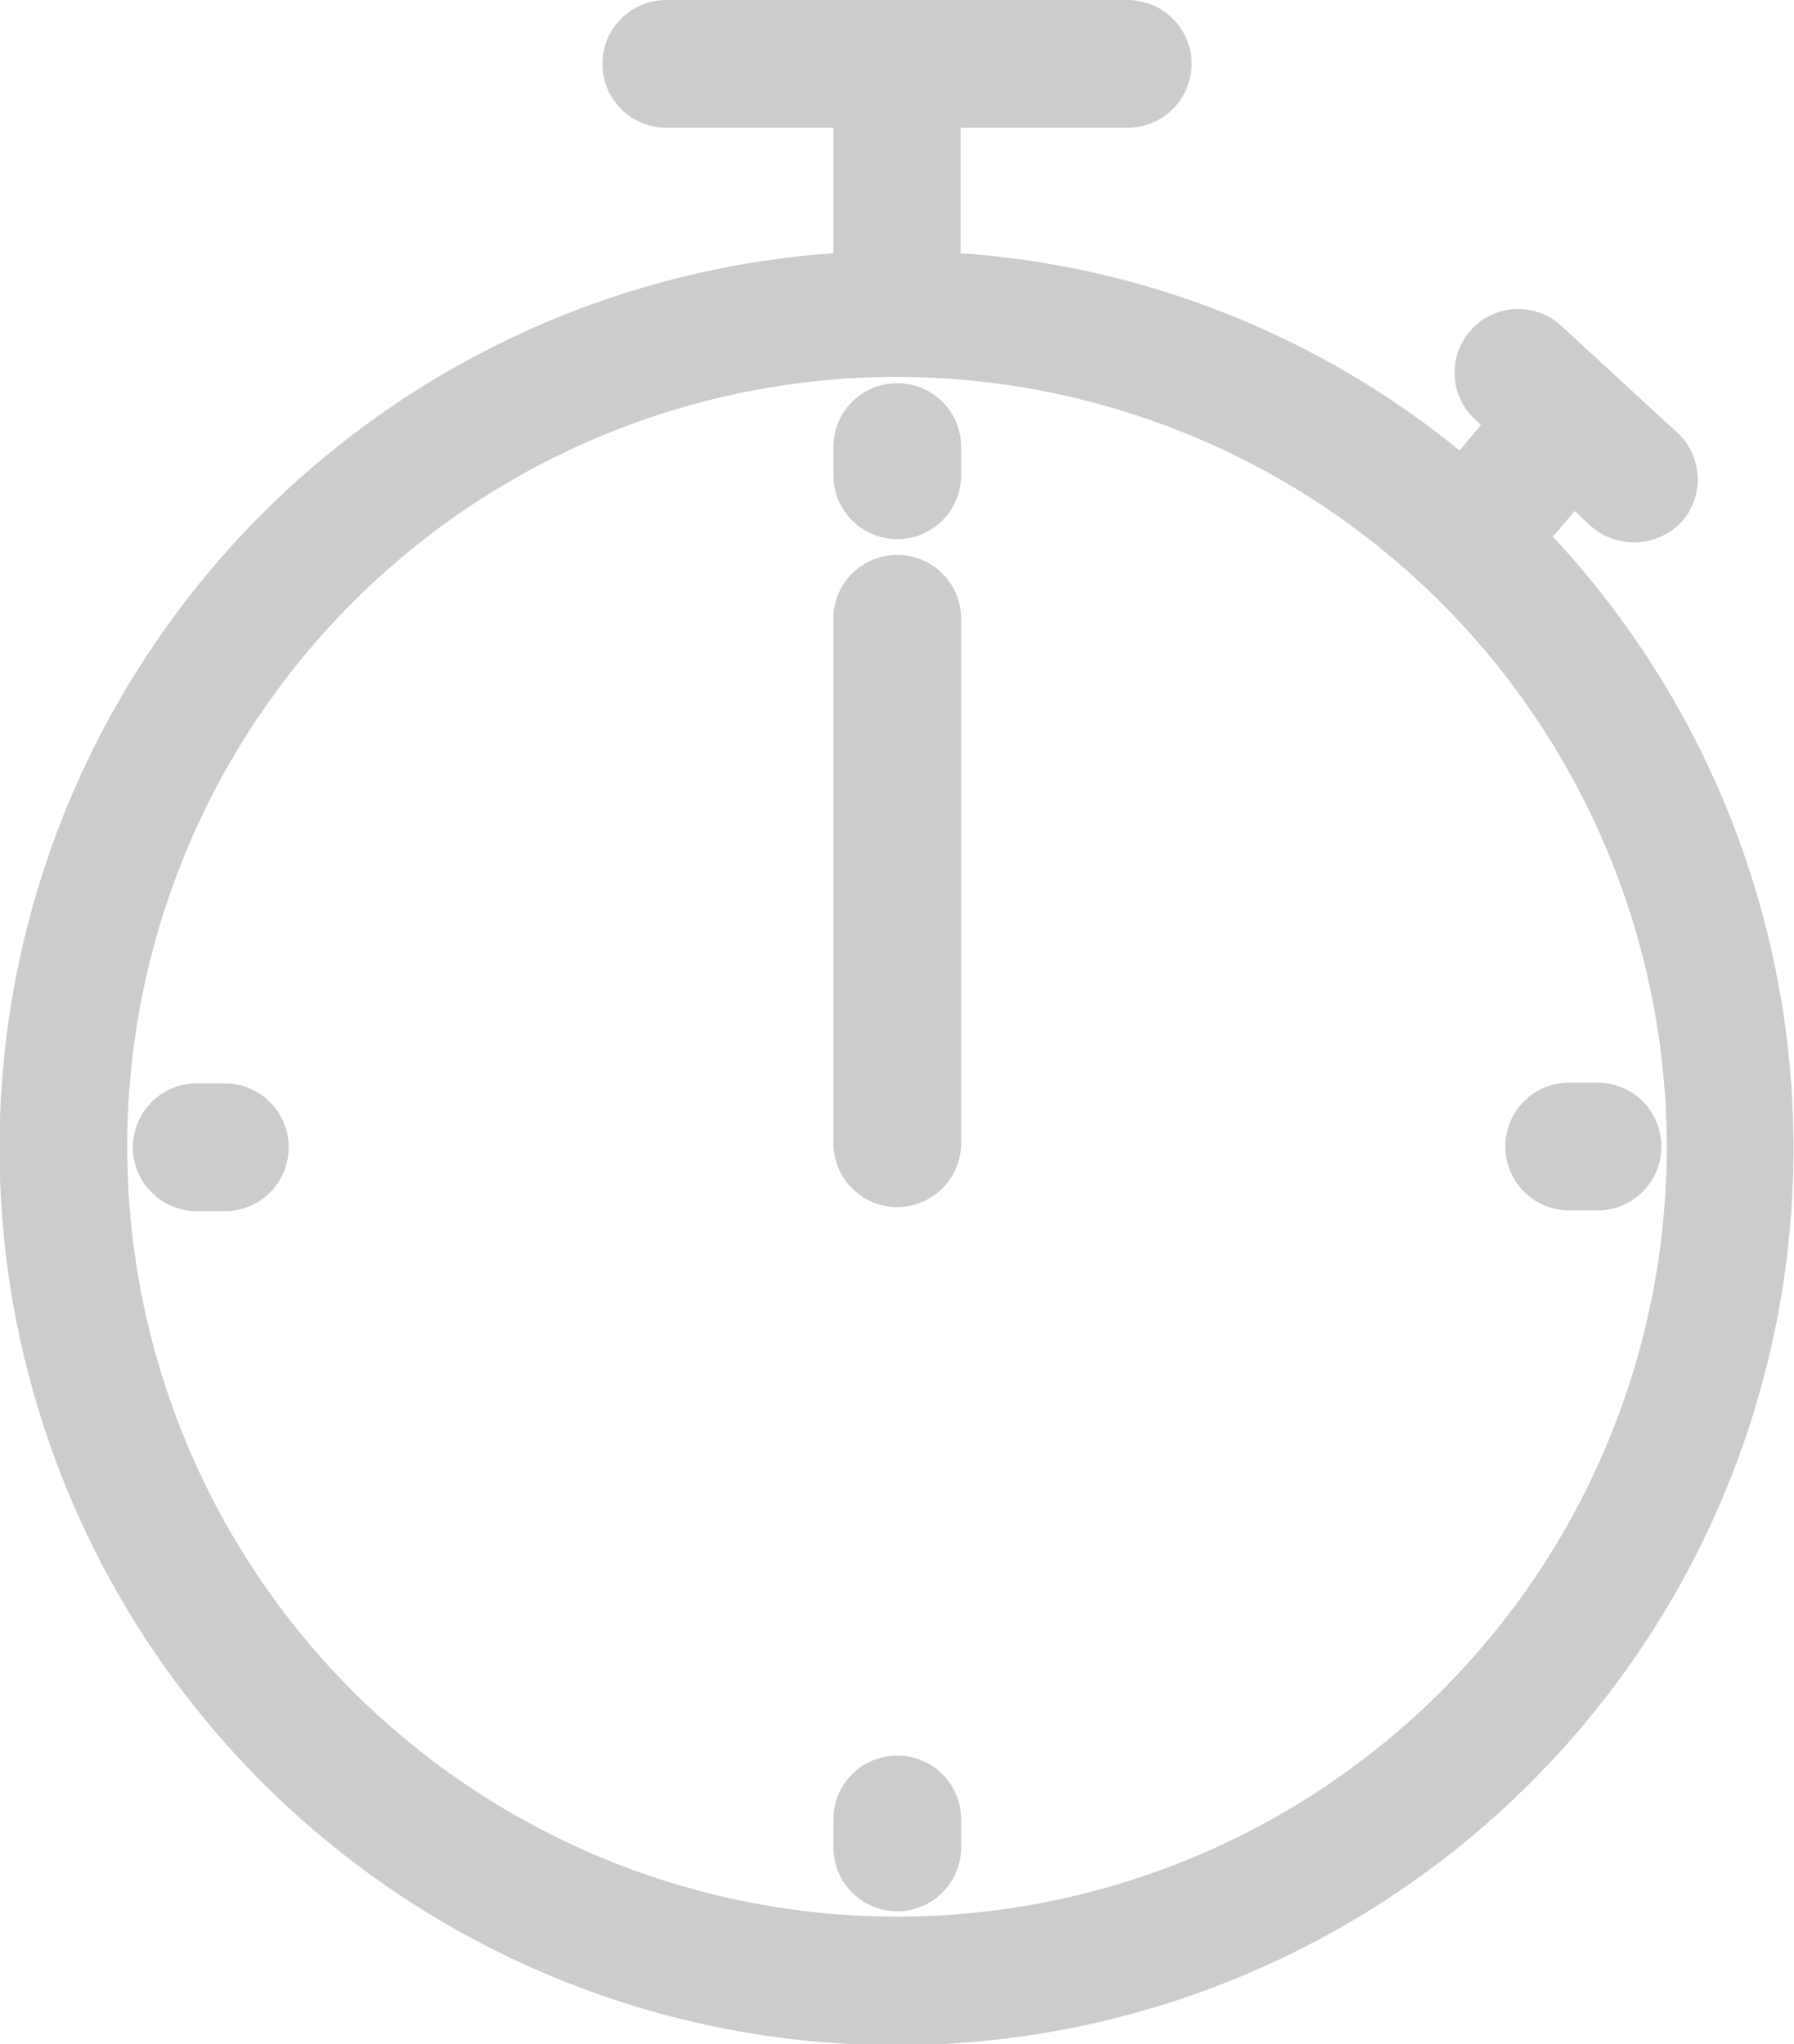
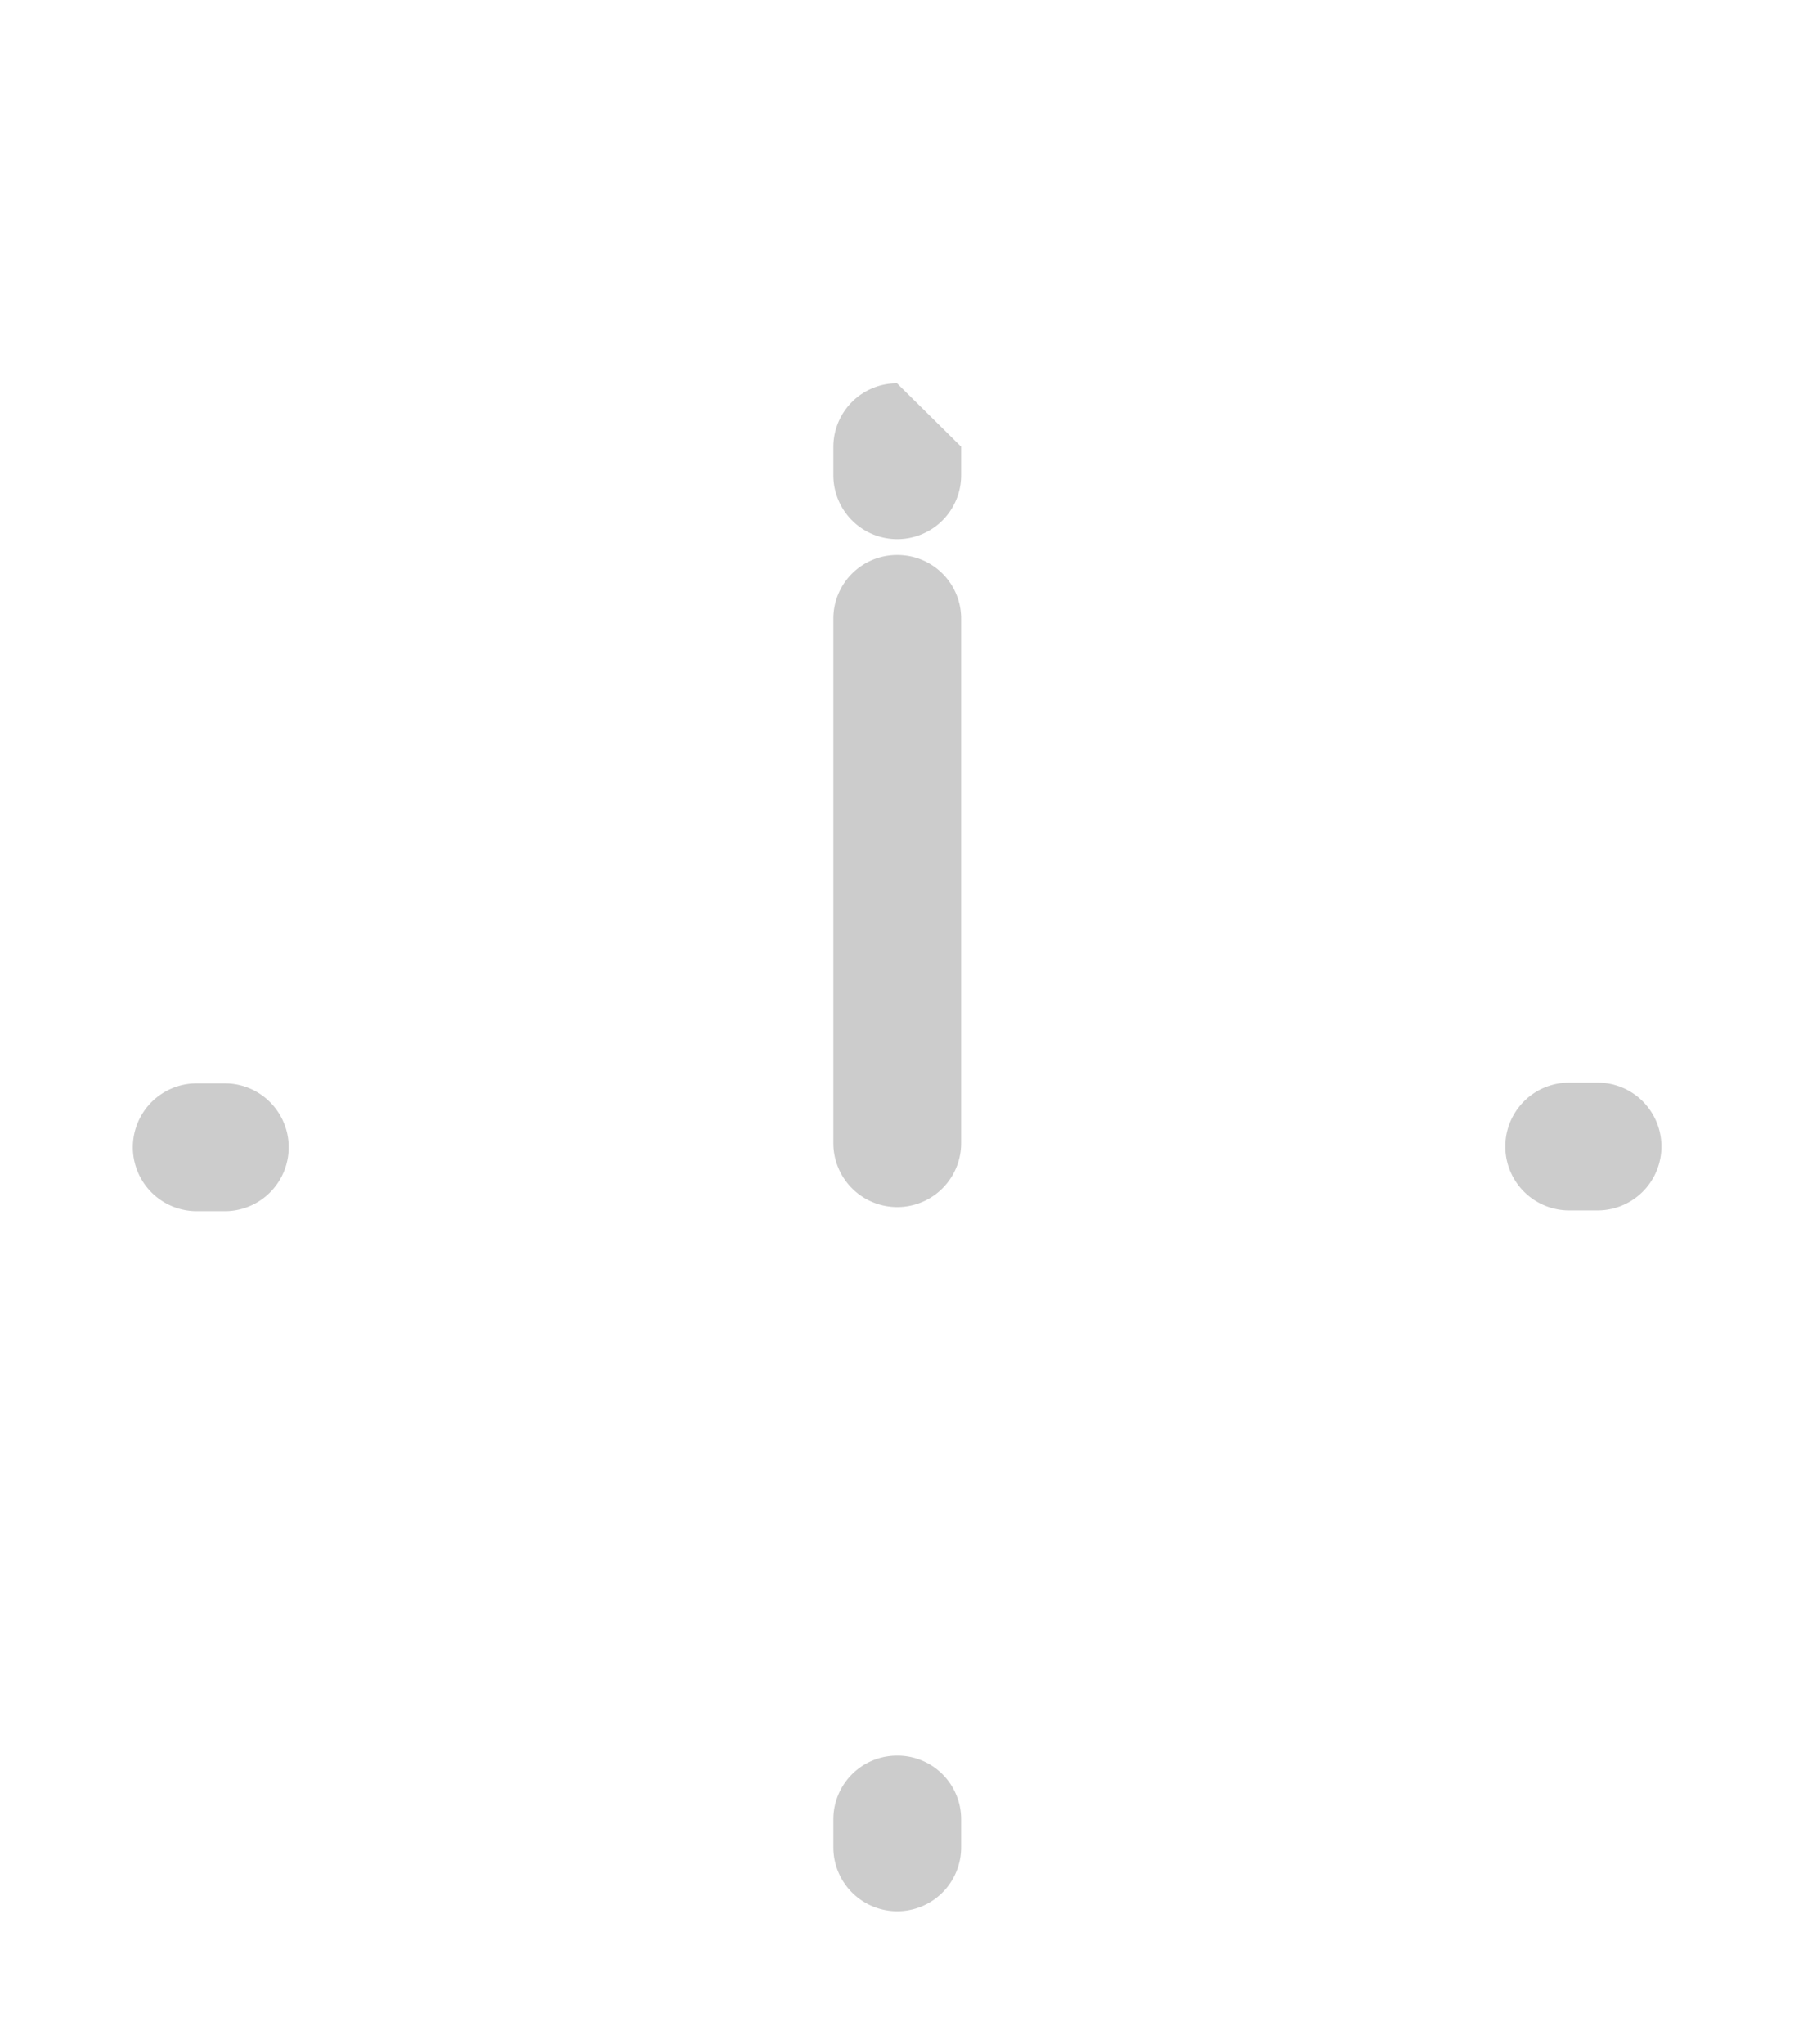
<svg xmlns="http://www.w3.org/2000/svg" viewBox="0 0 70.22 80">
  <defs>
    <style>.cls-1{fill:#ccc}</style>
  </defs>
  <title>clockmdpi</title>
  <g id="Layer_2" data-name="Layer 2">
    <g id="FLUXO_1_LOGIN">
-       <path class="cls-1" d="M61.64 20l.64.6a2.57 2.57 0 0 0 3.52-.15 2.5 2.5 0 0 0-.15-3.52l-4.54-4.18a2.49 2.49 0 0 0-3.37 3.67l.23.21-.84 1A34.7 34.7 0 0 0 37.6 9.91V5h6.54a2.49 2.49 0 1 0 0-5H26.08a2.49 2.49 0 1 0 0 5h6.54v4.91A35.11 35.11 0 1 0 60.78 21zm3.6 24.9a30.13 30.13 0 1 1-30.13-30.15 30.17 30.17 0 0 1 30.13 30.14z" />
-       <path class="cls-1" d="M35.11 21.72a2.49 2.49 0 0 0-2.49 2.49v20.53a2.49 2.49 0 1 0 5 0V24.21a2.49 2.49 0 0 0-2.51-2.49zM35.11 15a2.49 2.49 0 0 0-2.49 2.49v1.11a2.49 2.49 0 1 0 5 0v-1.12A2.49 2.49 0 0 0 35.11 15zM35.11 68.71a2.49 2.49 0 0 0-2.49 2.49v1.1a2.49 2.49 0 0 0 5 0v-1.1a2.49 2.49 0 0 0-2.51-2.49zM61.42 47.37h1.11a2.49 2.49 0 1 0 0-5h-1.11a2.49 2.49 0 0 0 0 5zM8.8 42.4H7.7a2.49 2.49 0 1 0 0 5h1.1a2.49 2.49 0 0 0 0-5z" />
+       <path class="cls-1" d="M35.11 21.72a2.49 2.49 0 0 0-2.49 2.49v20.53a2.49 2.49 0 1 0 5 0V24.21a2.49 2.49 0 0 0-2.51-2.49zM35.11 15a2.49 2.49 0 0 0-2.49 2.49v1.11a2.49 2.49 0 1 0 5 0v-1.12zM35.11 68.71a2.49 2.49 0 0 0-2.49 2.49v1.1a2.49 2.49 0 0 0 5 0v-1.1a2.49 2.49 0 0 0-2.51-2.49zM61.42 47.37h1.11a2.49 2.49 0 1 0 0-5h-1.11a2.49 2.49 0 0 0 0 5zM8.8 42.4H7.7a2.49 2.49 0 1 0 0 5h1.1a2.49 2.49 0 0 0 0-5z" />
    </g>
  </g>
</svg>